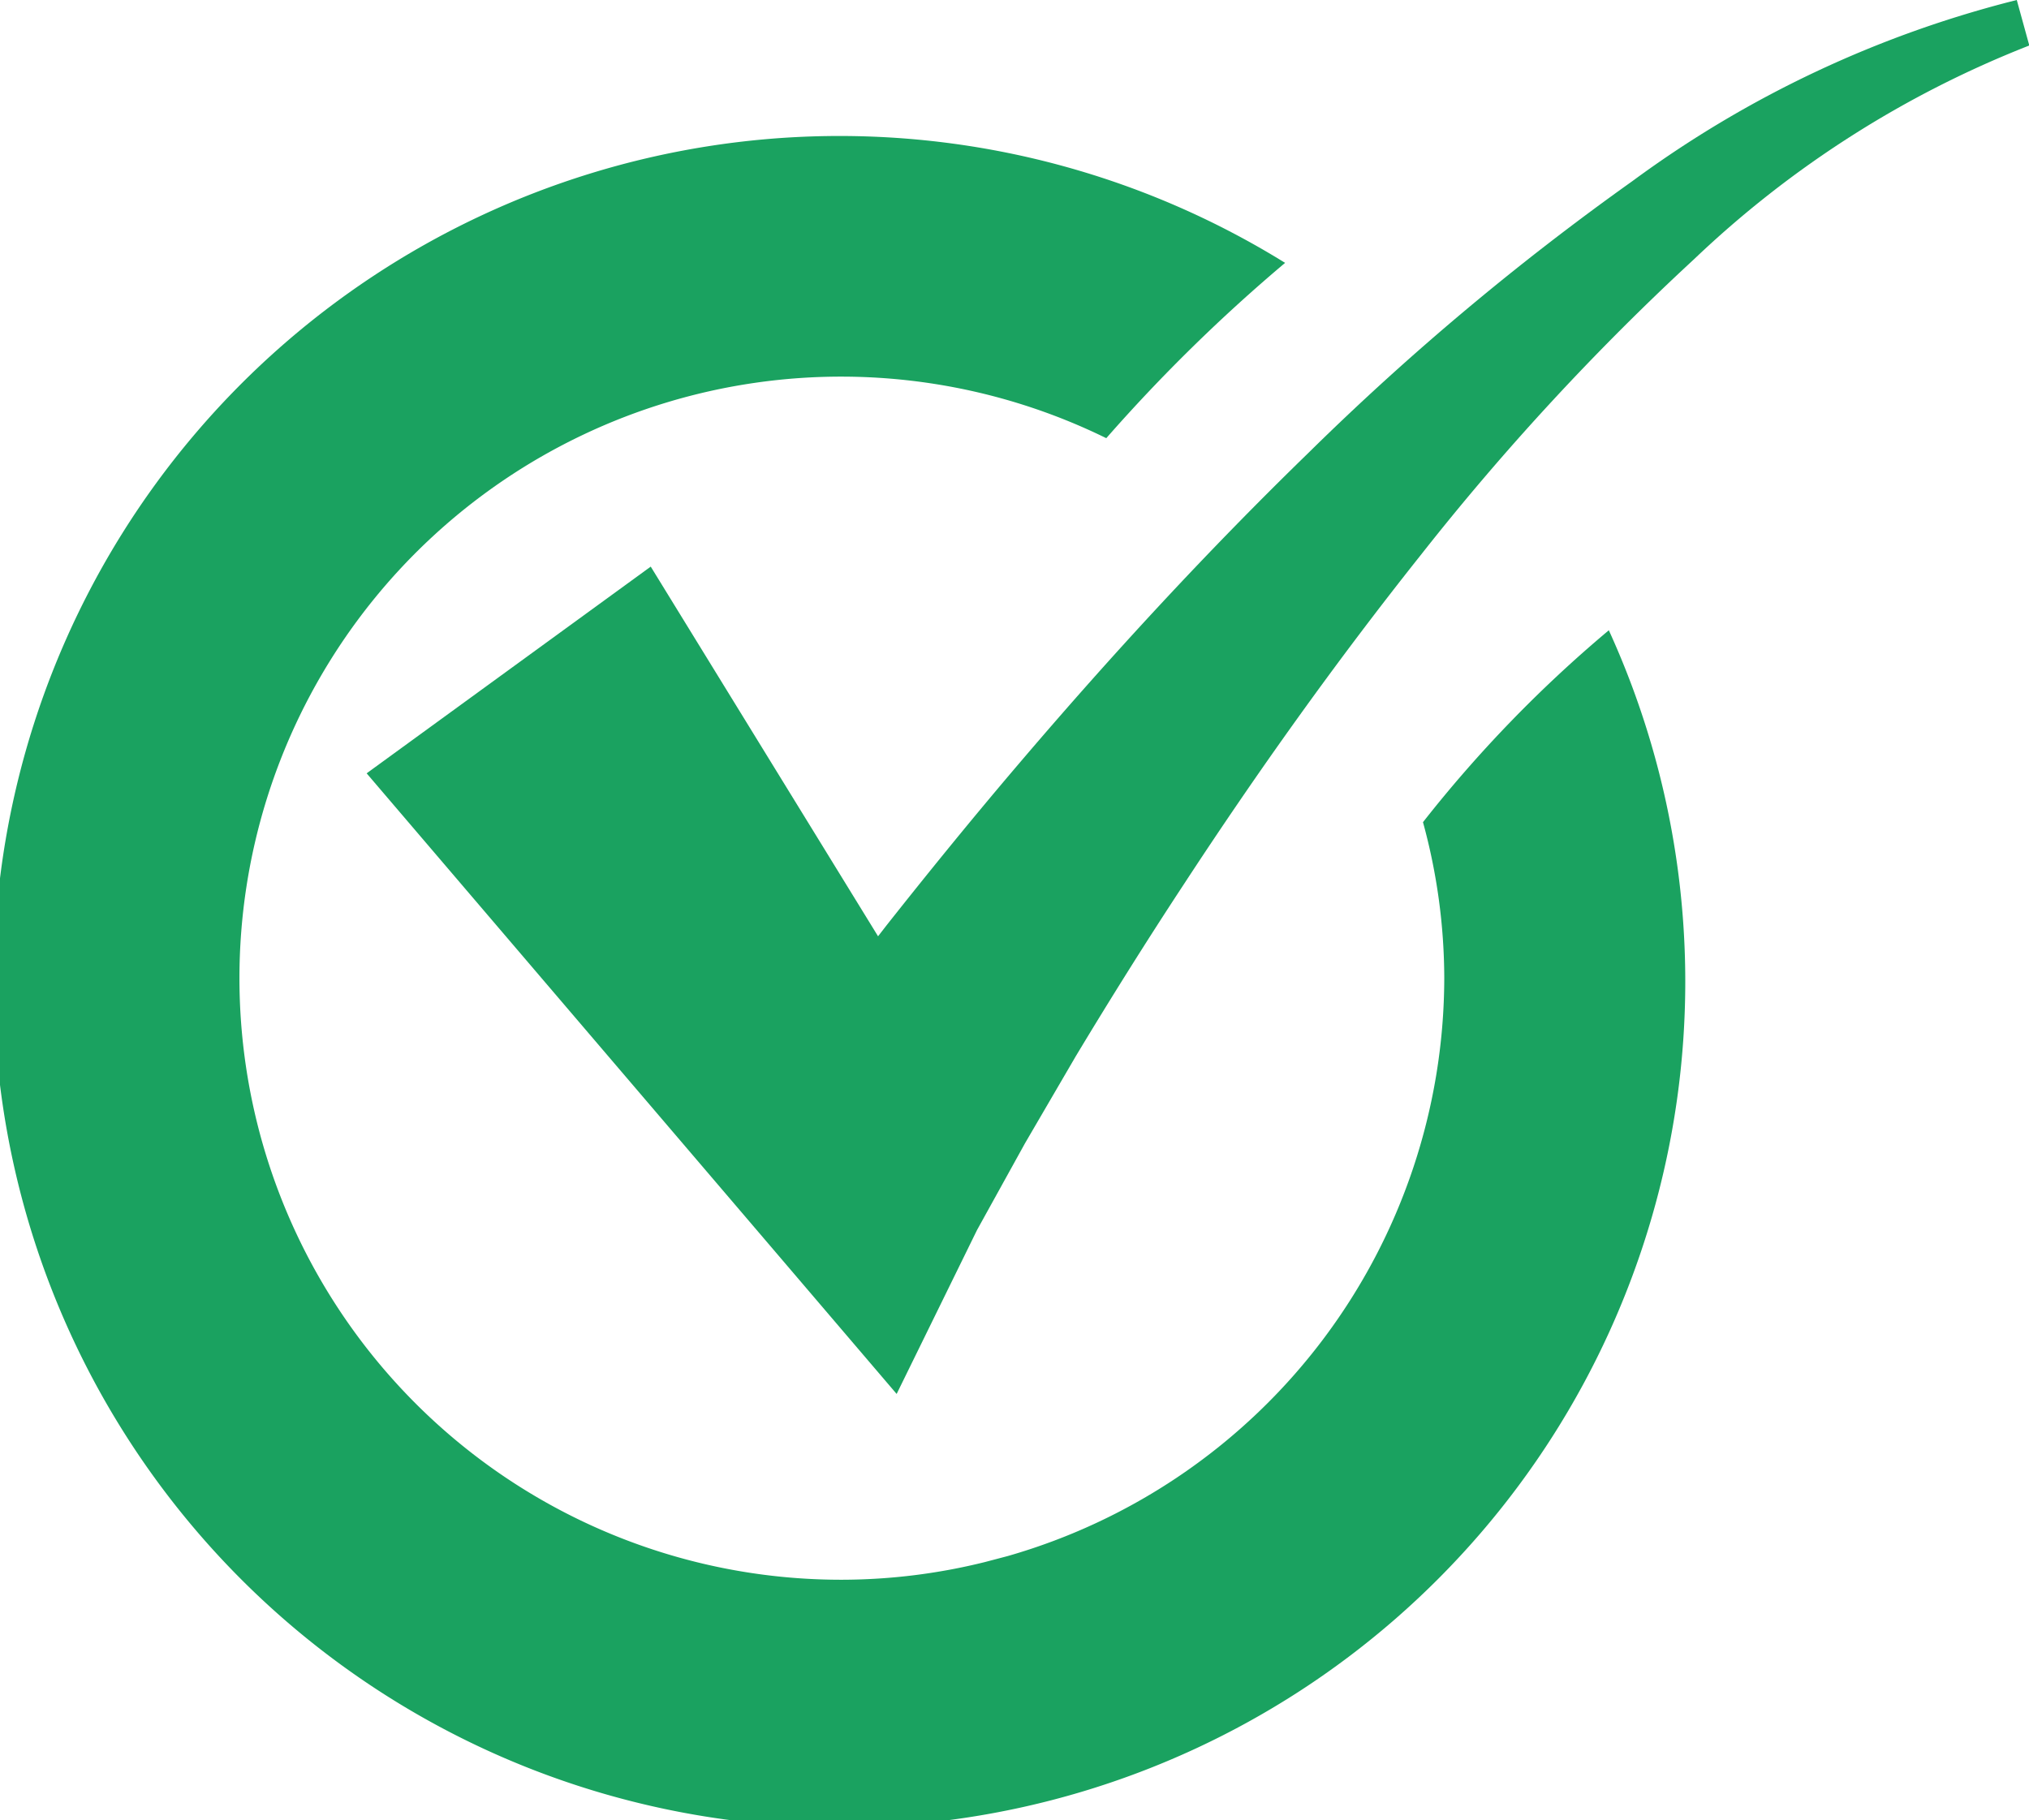
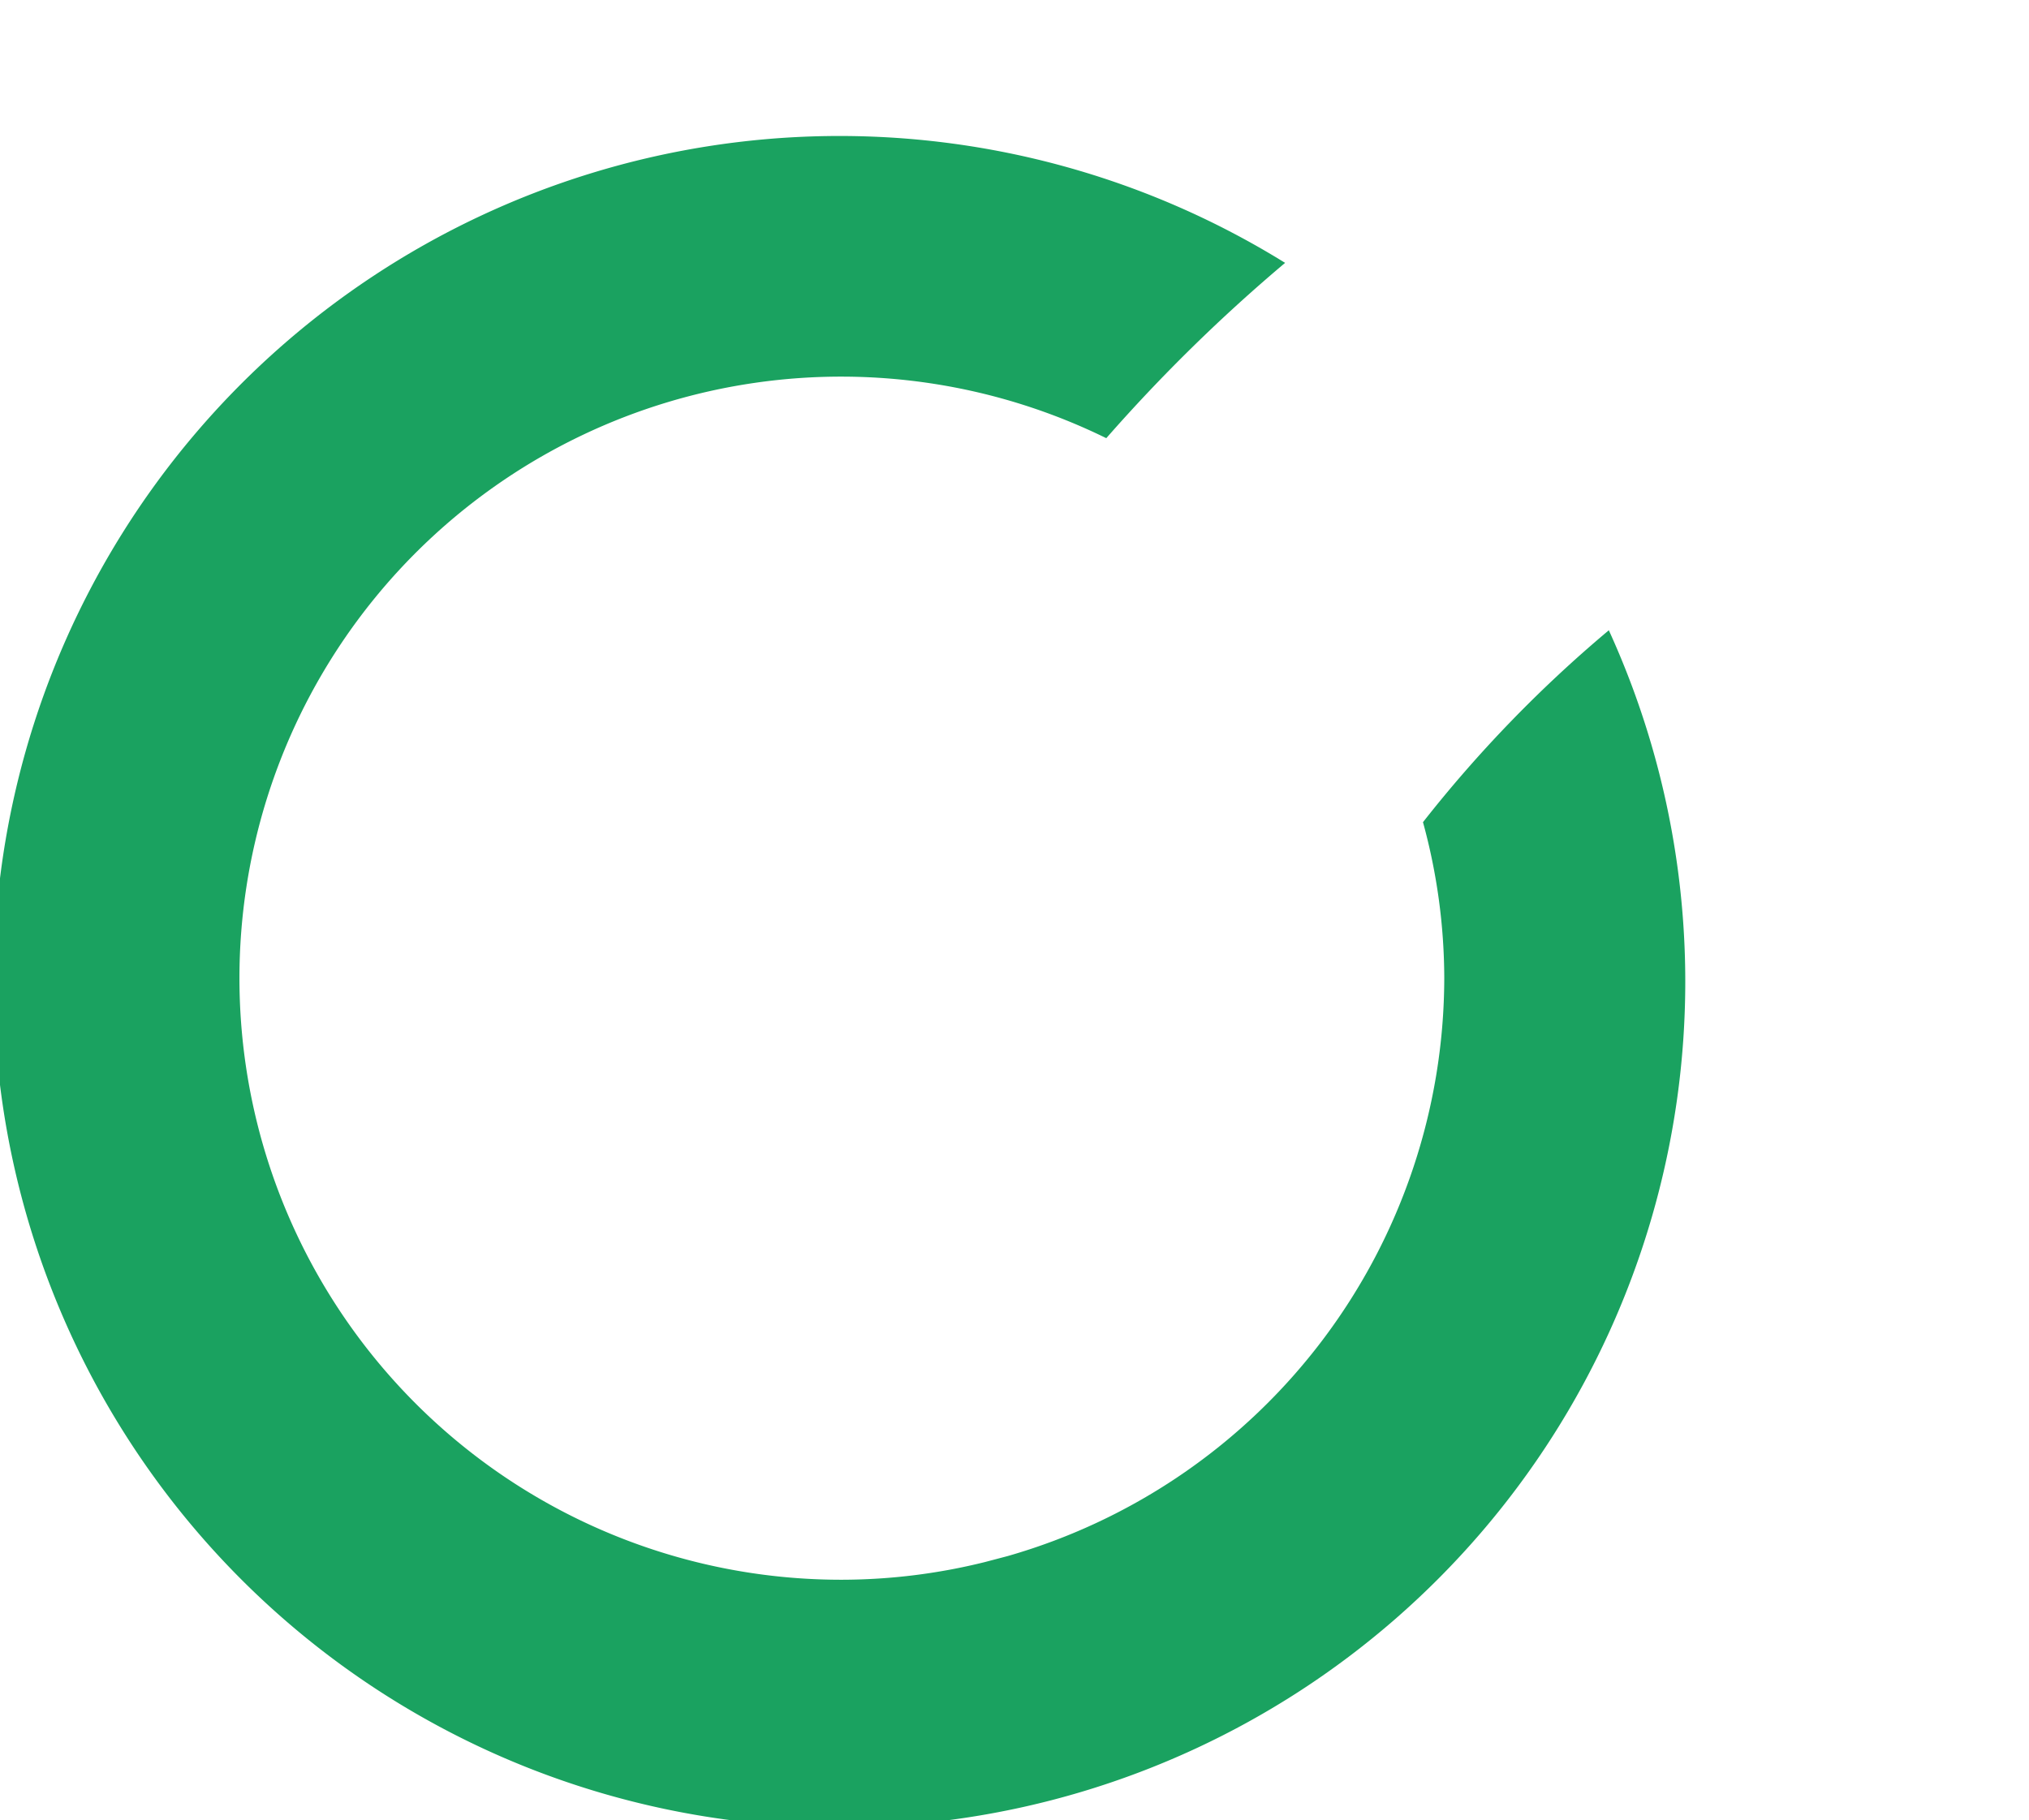
<svg xmlns="http://www.w3.org/2000/svg" id="check-in-circle-green42A853" width="33.846" height="30.37" viewBox="0 0 33.846 30.37">
  <path id="Path_55993" data-name="Path 55993" d="M67.5,28.859a9.9,9.9,0,0,1,.355,2.6,10.05,10.05,0,0,1-7.283,9.645l-.38.1a9.944,9.944,0,0,1-2.375.295,10.037,10.037,0,1,1,4.4-19.047A27.674,27.674,0,0,1,65.2,19.527a14.109,14.109,0,1,0,5.4,6.13A21.512,21.512,0,0,0,67.5,28.859Z" transform="translate(-43.763 -15.141)" fill="#1aa260" />
-   <path id="Path_55994" data-name="Path 55994" d="M74.944,16.054a18.313,18.313,0,0,0-6.412,3.022,44.383,44.383,0,0,0-5.41,4.54c-1.687,1.64-3.277,3.365-4.8,5.152-.761.892-1.5,1.8-2.232,2.726l-.141.182-3.792-6.168-4.739,3.449,6.627,7.761,2.214,2.594L57.6,36.577h0l.8-1.447.848-1.454c.582-.967,1.178-1.919,1.8-2.865,1.235-1.889,2.547-3.727,3.949-5.49a42.51,42.51,0,0,1,4.567-4.945,17.2,17.2,0,0,1,5.589-3.563Z" transform="translate(-41.302 -16.054)" fill="#1aa260" />
</svg>